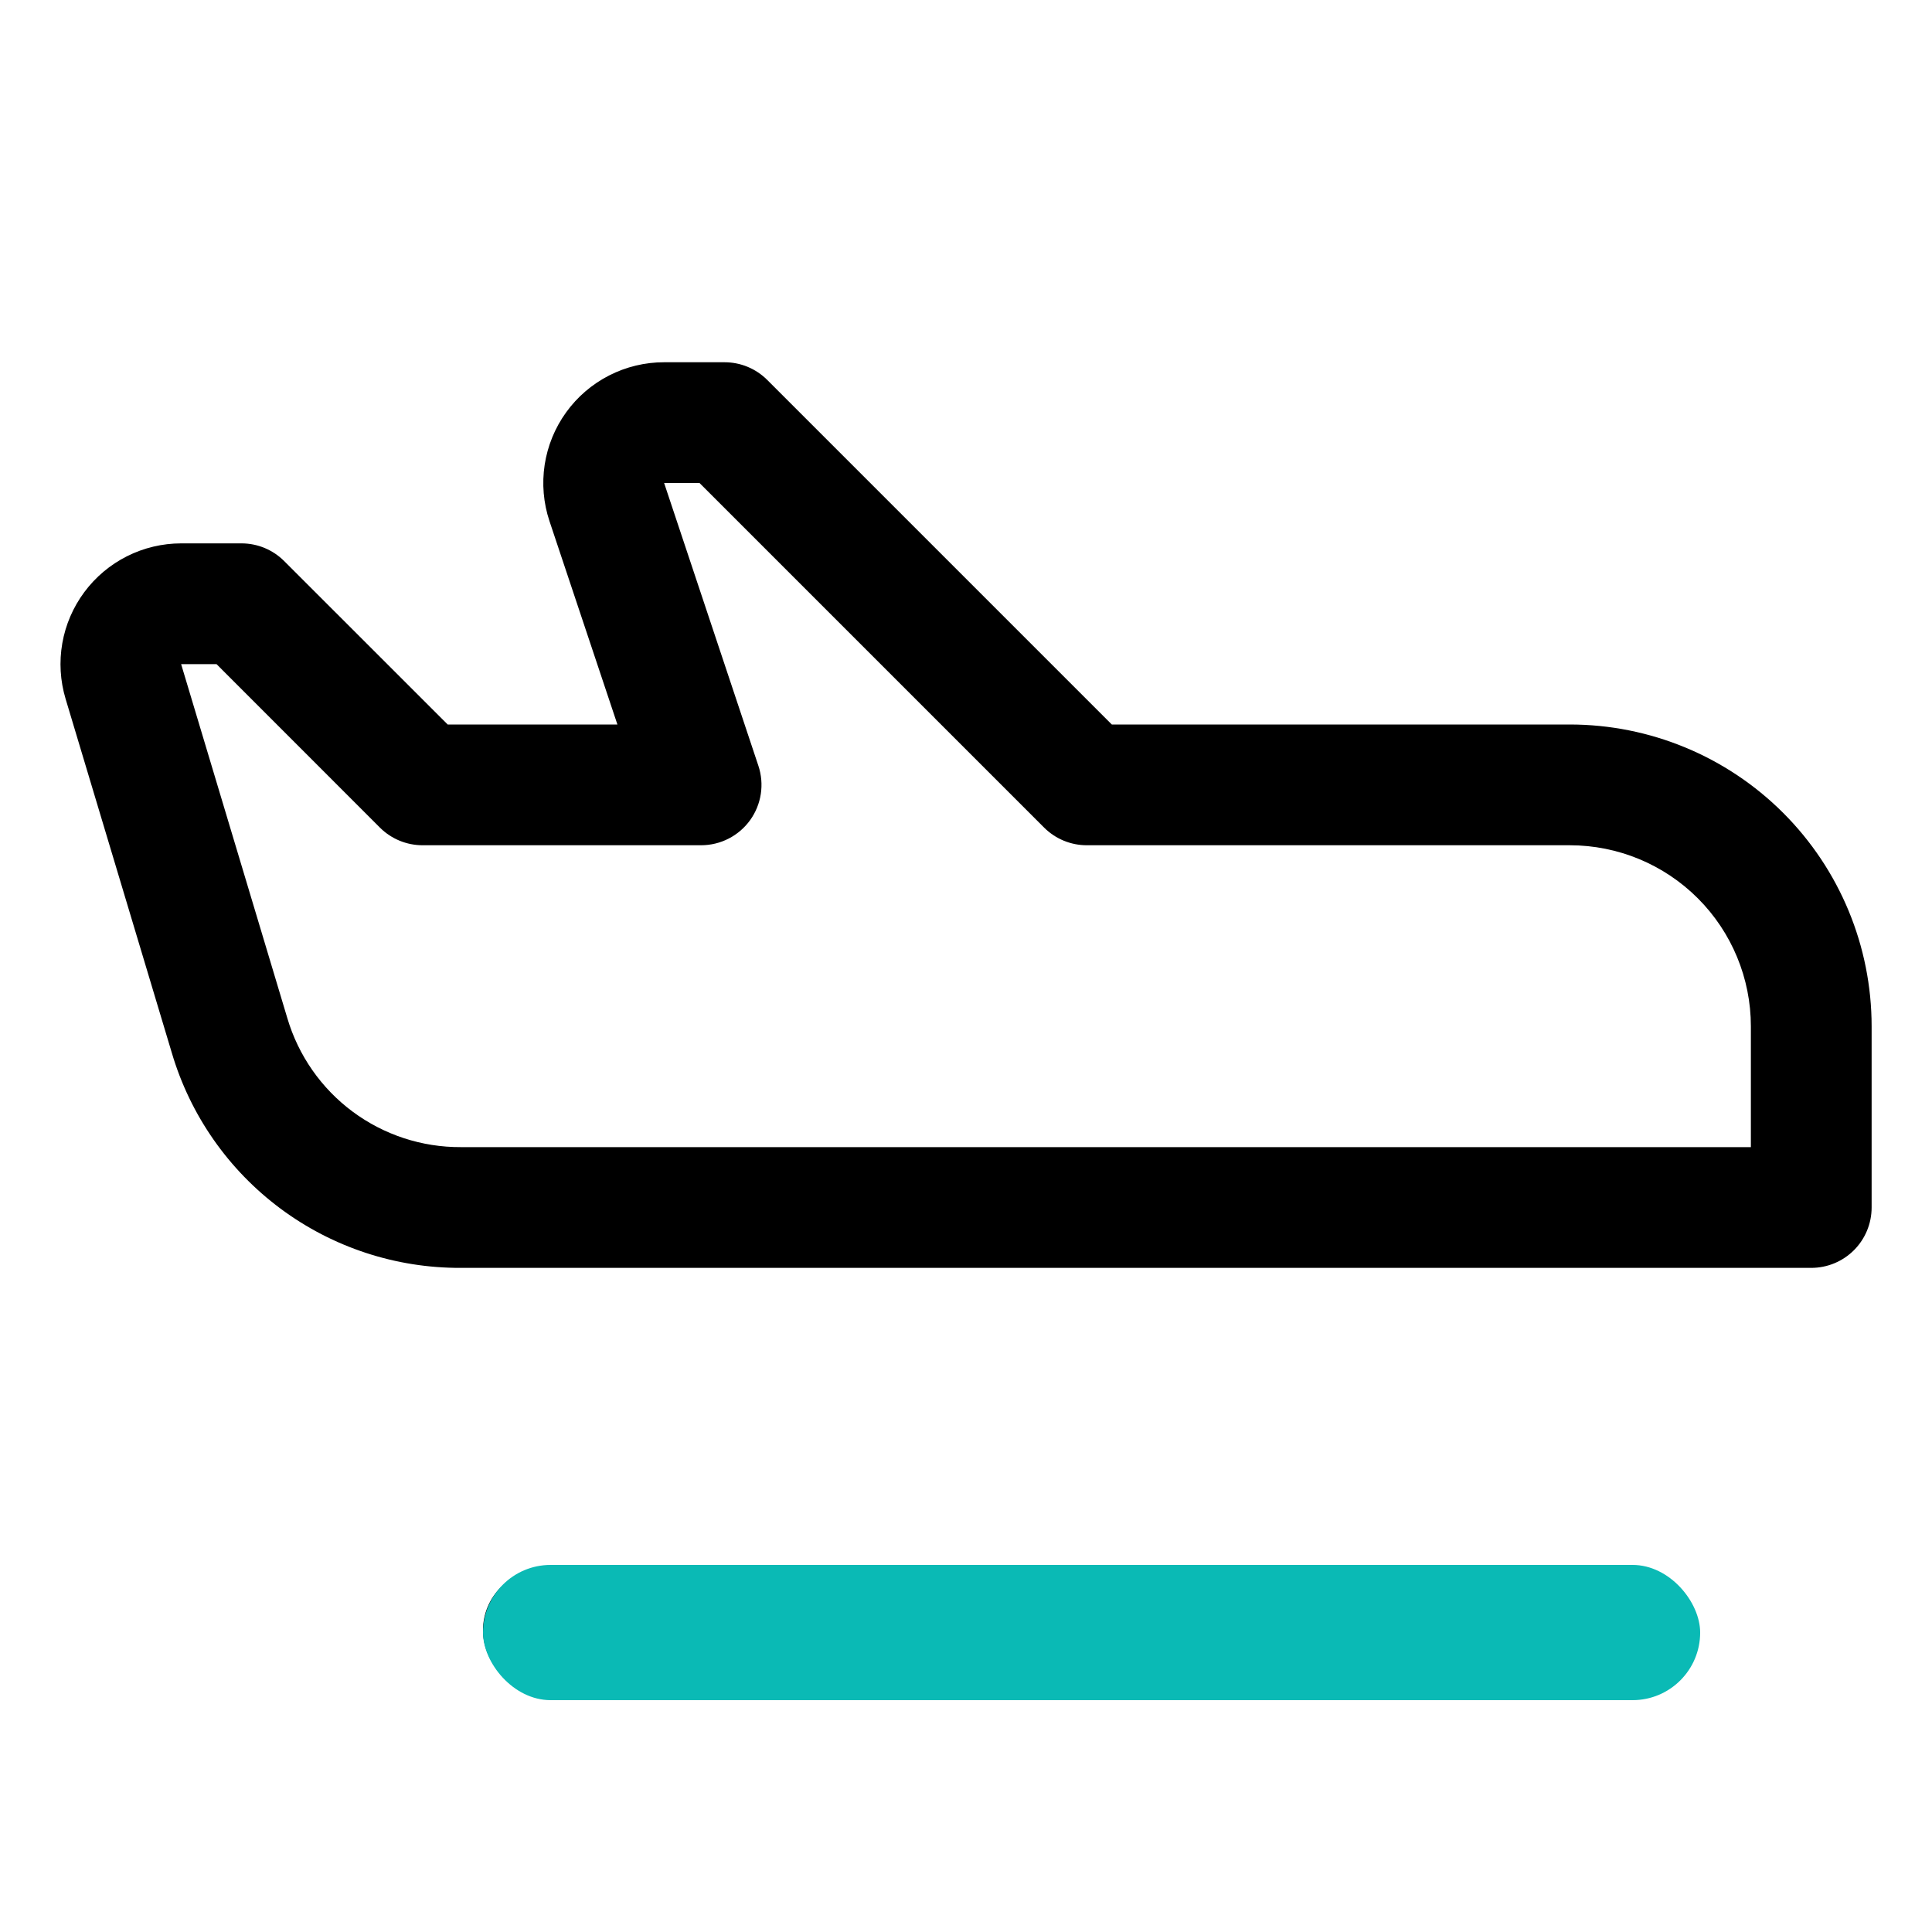
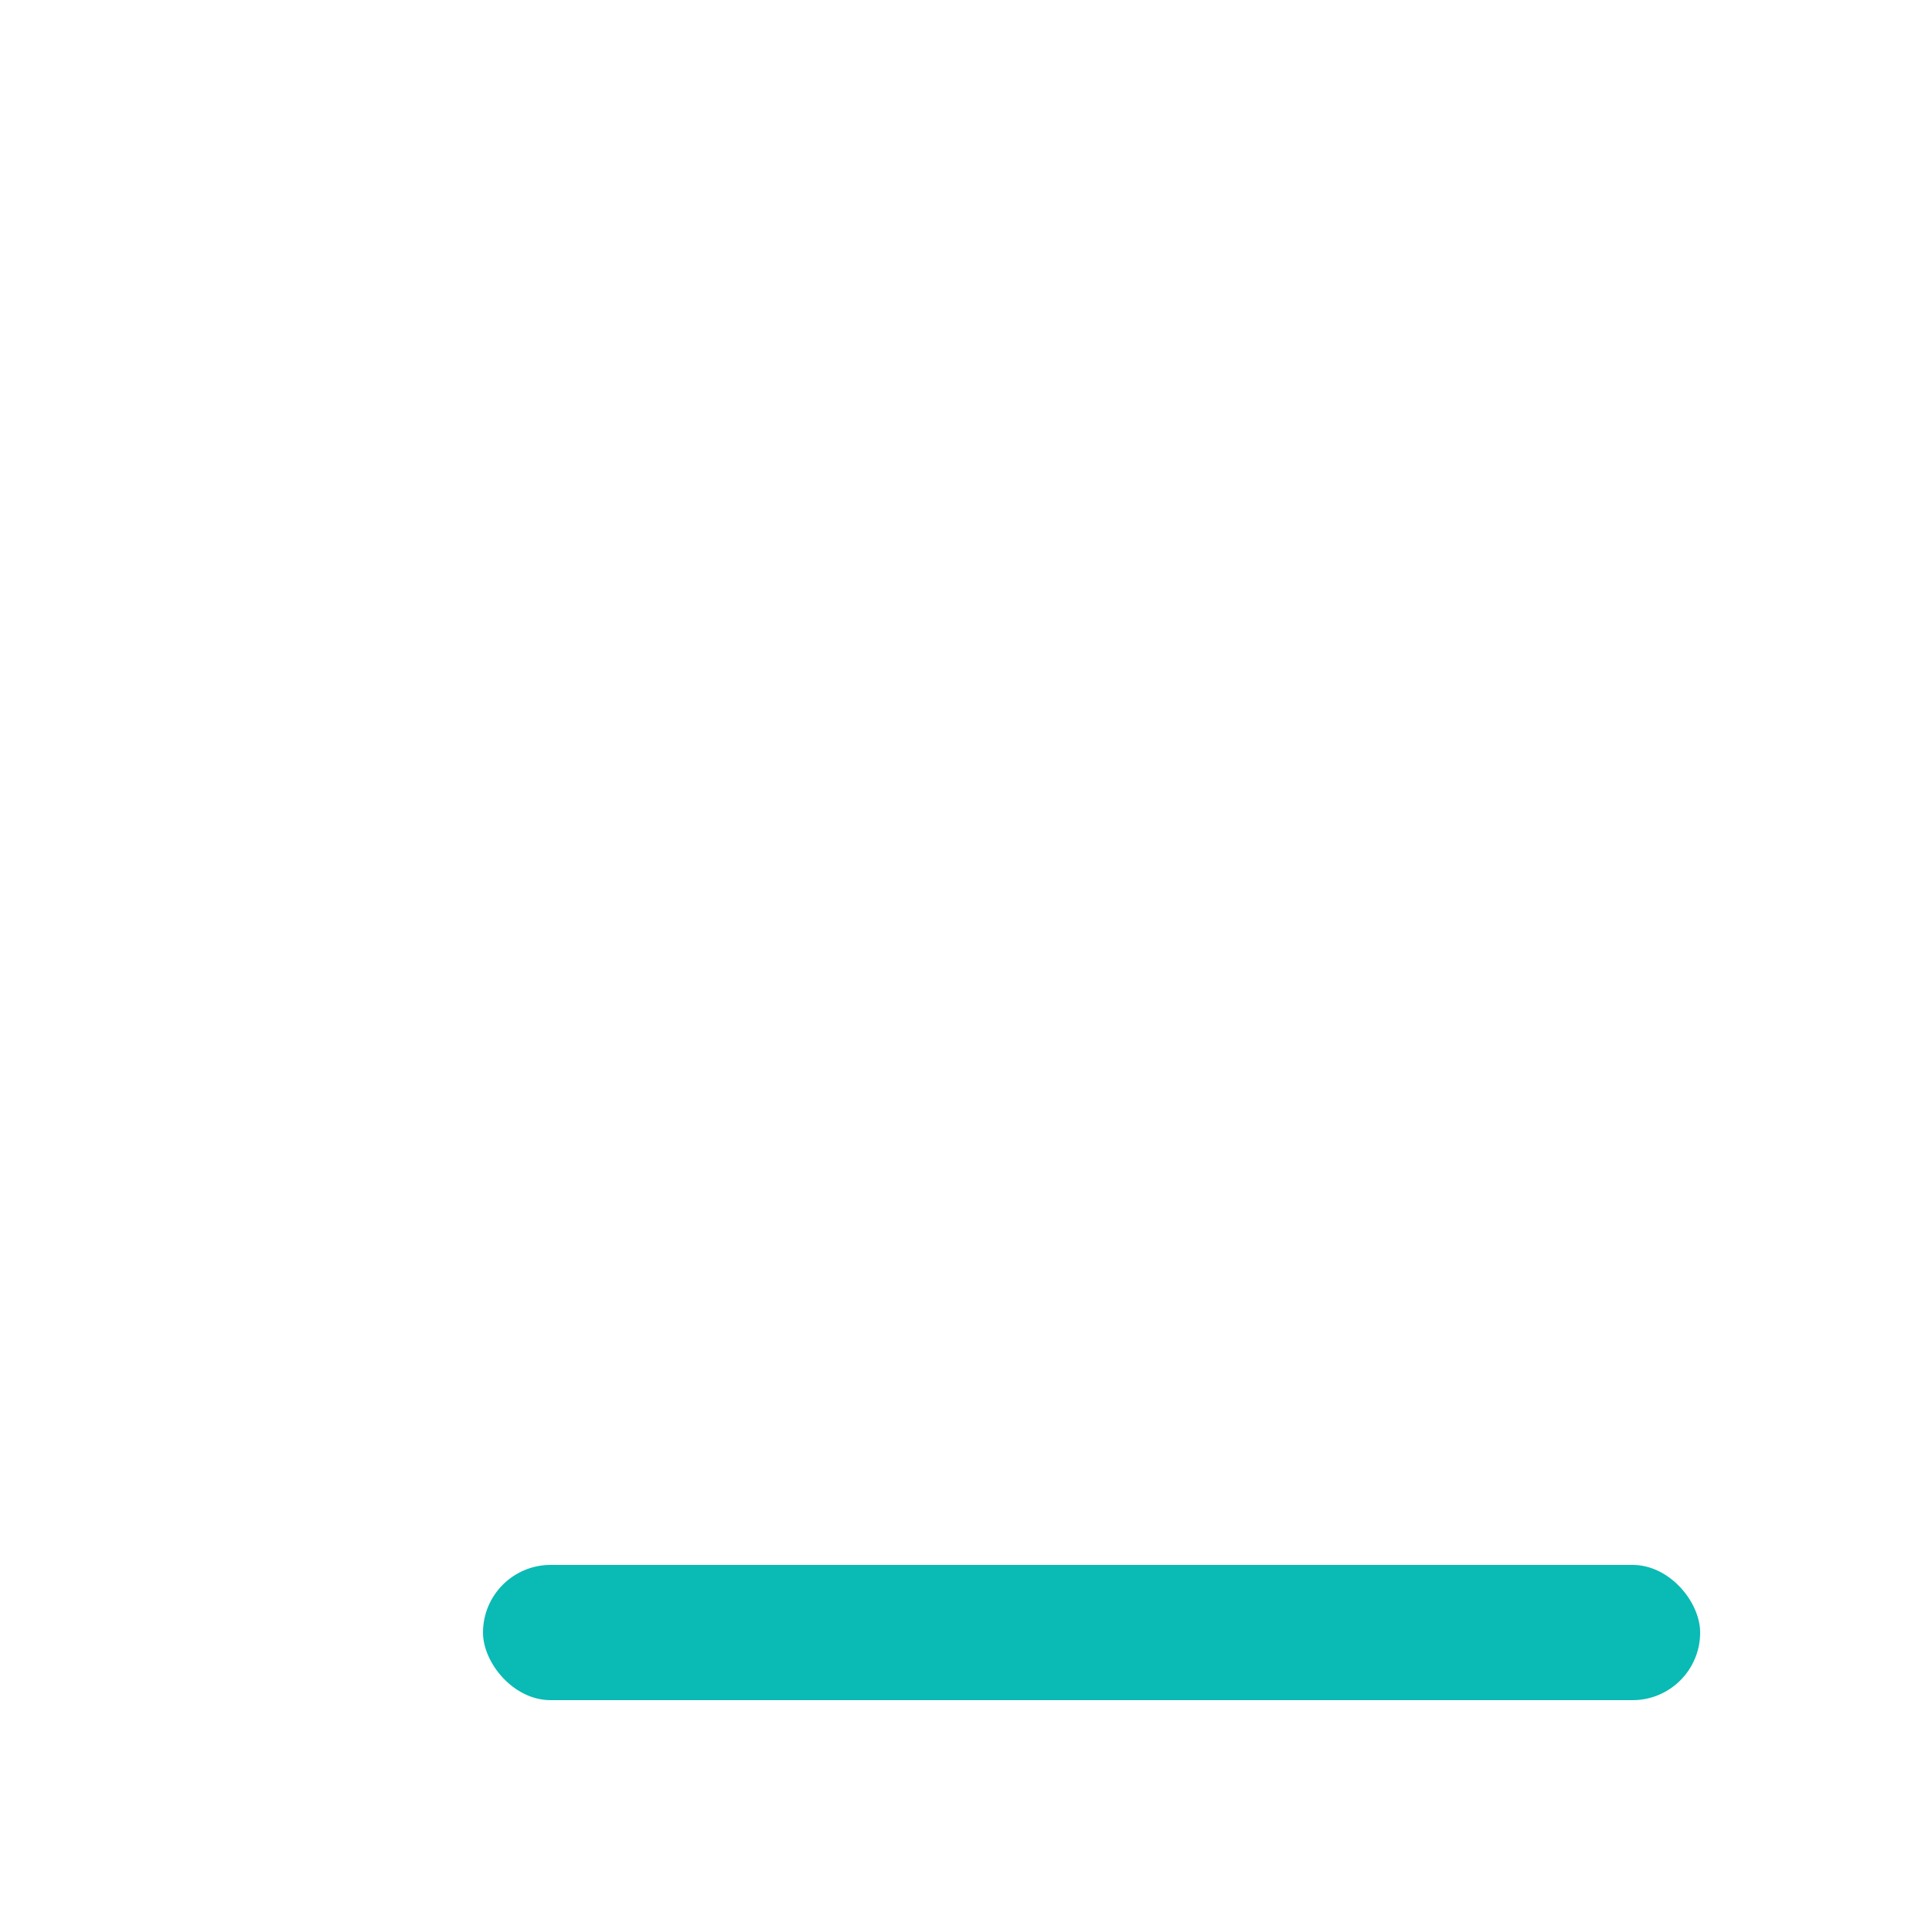
<svg xmlns="http://www.w3.org/2000/svg" width="100" height="100" viewBox="0 0 100 100" fill="none">
-   <path d="M87.5 84.375C87.5 85.204 87.171 85.999 86.585 86.585C85.999 87.171 85.204 87.5 84.375 87.5H28.125C27.296 87.5 26.502 87.171 25.916 86.585C25.329 85.999 25 85.204 25 84.375C25 83.546 25.329 82.751 25.916 82.165C26.502 81.579 27.296 81.25 28.125 81.25H84.375C85.204 81.25 85.999 81.579 86.585 82.165C87.171 82.751 87.5 83.546 87.5 84.375ZM96.875 53.125V62.5C96.875 63.329 96.546 64.124 95.96 64.71C95.374 65.296 94.579 65.625 93.75 65.625H23.856C20.491 65.64 17.213 64.563 14.514 62.554C11.816 60.546 9.842 57.715 8.891 54.488L3.395 36.172C3.115 35.239 3.057 34.254 3.225 33.294C3.393 32.335 3.784 31.428 4.365 30.647C4.946 29.865 5.701 29.23 6.571 28.792C7.441 28.354 8.401 28.126 9.375 28.125H12.5C13.328 28.125 14.122 28.454 14.707 29.039L23.172 37.5H31.957L28.442 26.977C28.128 26.037 28.043 25.036 28.192 24.056C28.342 23.077 28.722 22.147 29.302 21.344C29.881 20.54 30.644 19.886 31.526 19.435C32.408 18.984 33.385 18.749 34.375 18.75H37.5C37.911 18.75 38.317 18.83 38.697 18.987C39.076 19.144 39.421 19.374 39.711 19.664L57.547 37.5H81.25C85.394 37.5 89.368 39.146 92.299 42.077C95.229 45.007 96.875 48.981 96.875 53.125ZM90.625 53.125C90.625 50.639 89.638 48.254 87.879 46.496C86.121 44.738 83.737 43.75 81.25 43.75H56.25C55.422 43.75 54.629 43.421 54.043 42.836L36.207 25H34.375L39.254 39.637C39.411 40.106 39.453 40.606 39.379 41.095C39.304 41.584 39.115 42.049 38.826 42.451C38.537 42.852 38.156 43.179 37.716 43.405C37.276 43.631 36.788 43.749 36.293 43.75H21.875C21.465 43.75 21.058 43.67 20.679 43.513C20.299 43.356 19.955 43.126 19.664 42.836L11.207 34.375H9.375L14.871 52.695C15.443 54.632 16.628 56.331 18.248 57.535C19.869 58.74 21.837 59.386 23.856 59.375H90.625V53.125Z" fill="black" />
  <rect x="25" y="81" width="63" height="7" rx="3.5" fill="#0ABAB5" />
</svg>